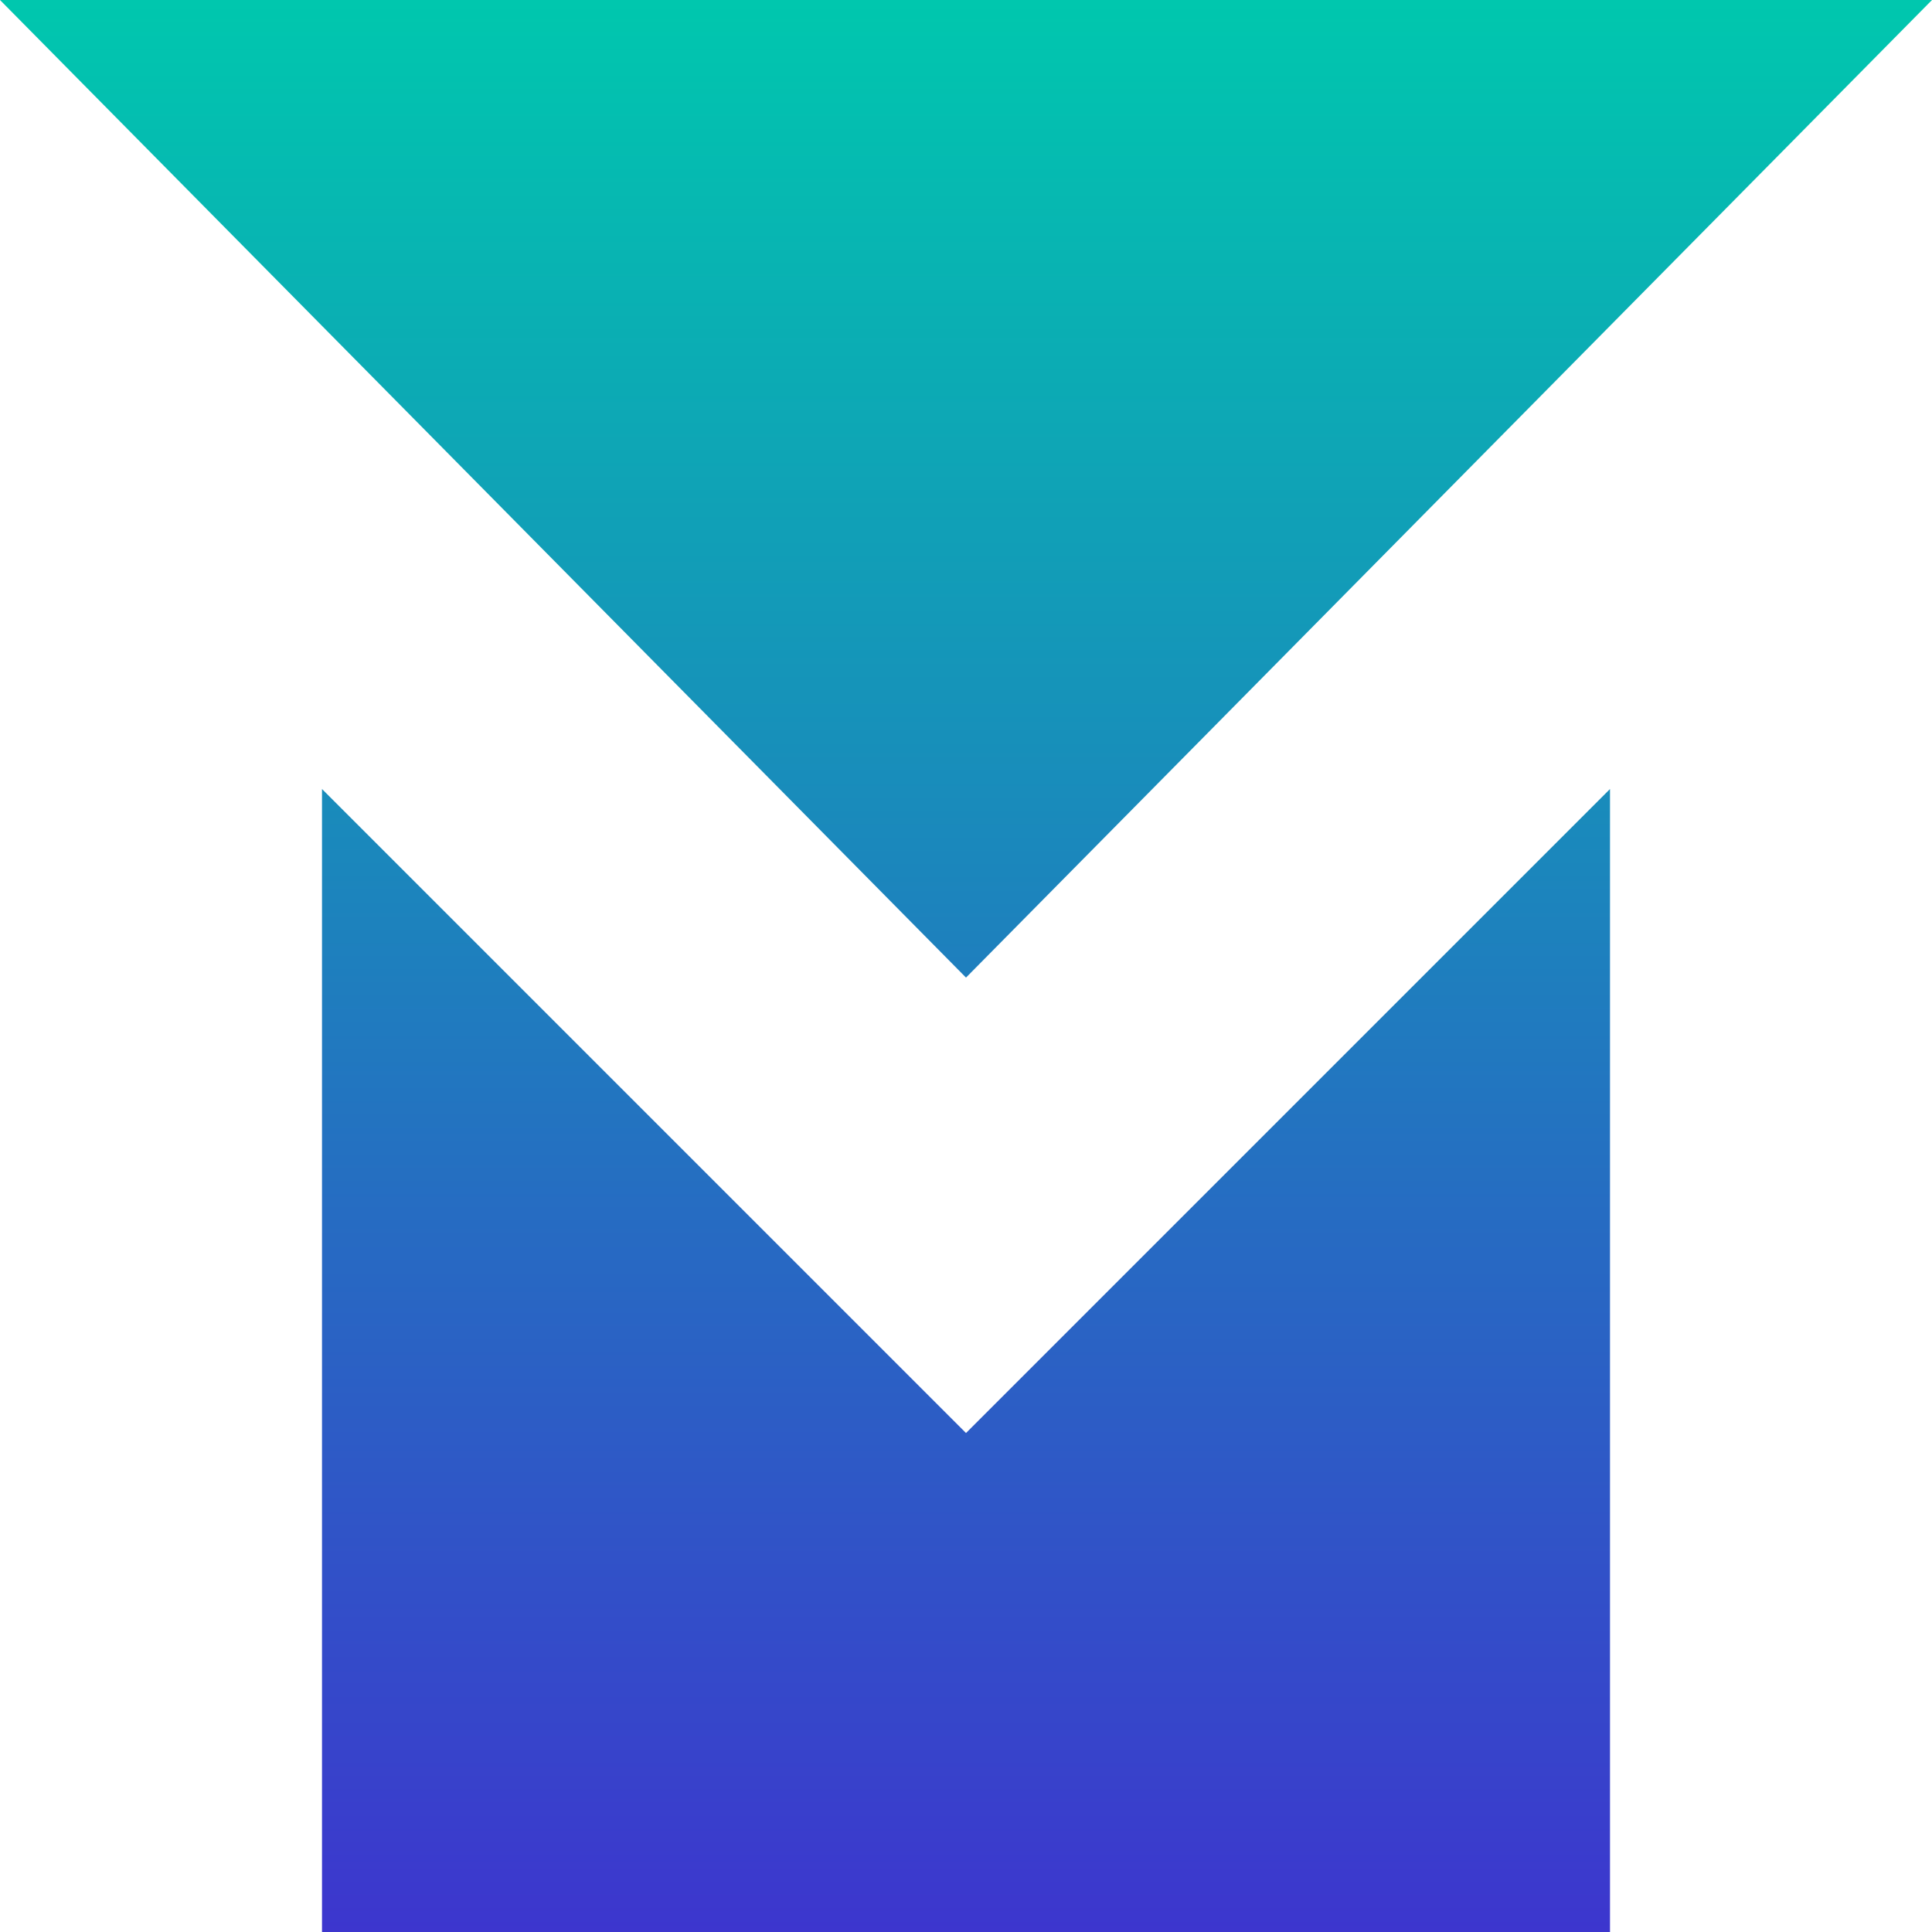
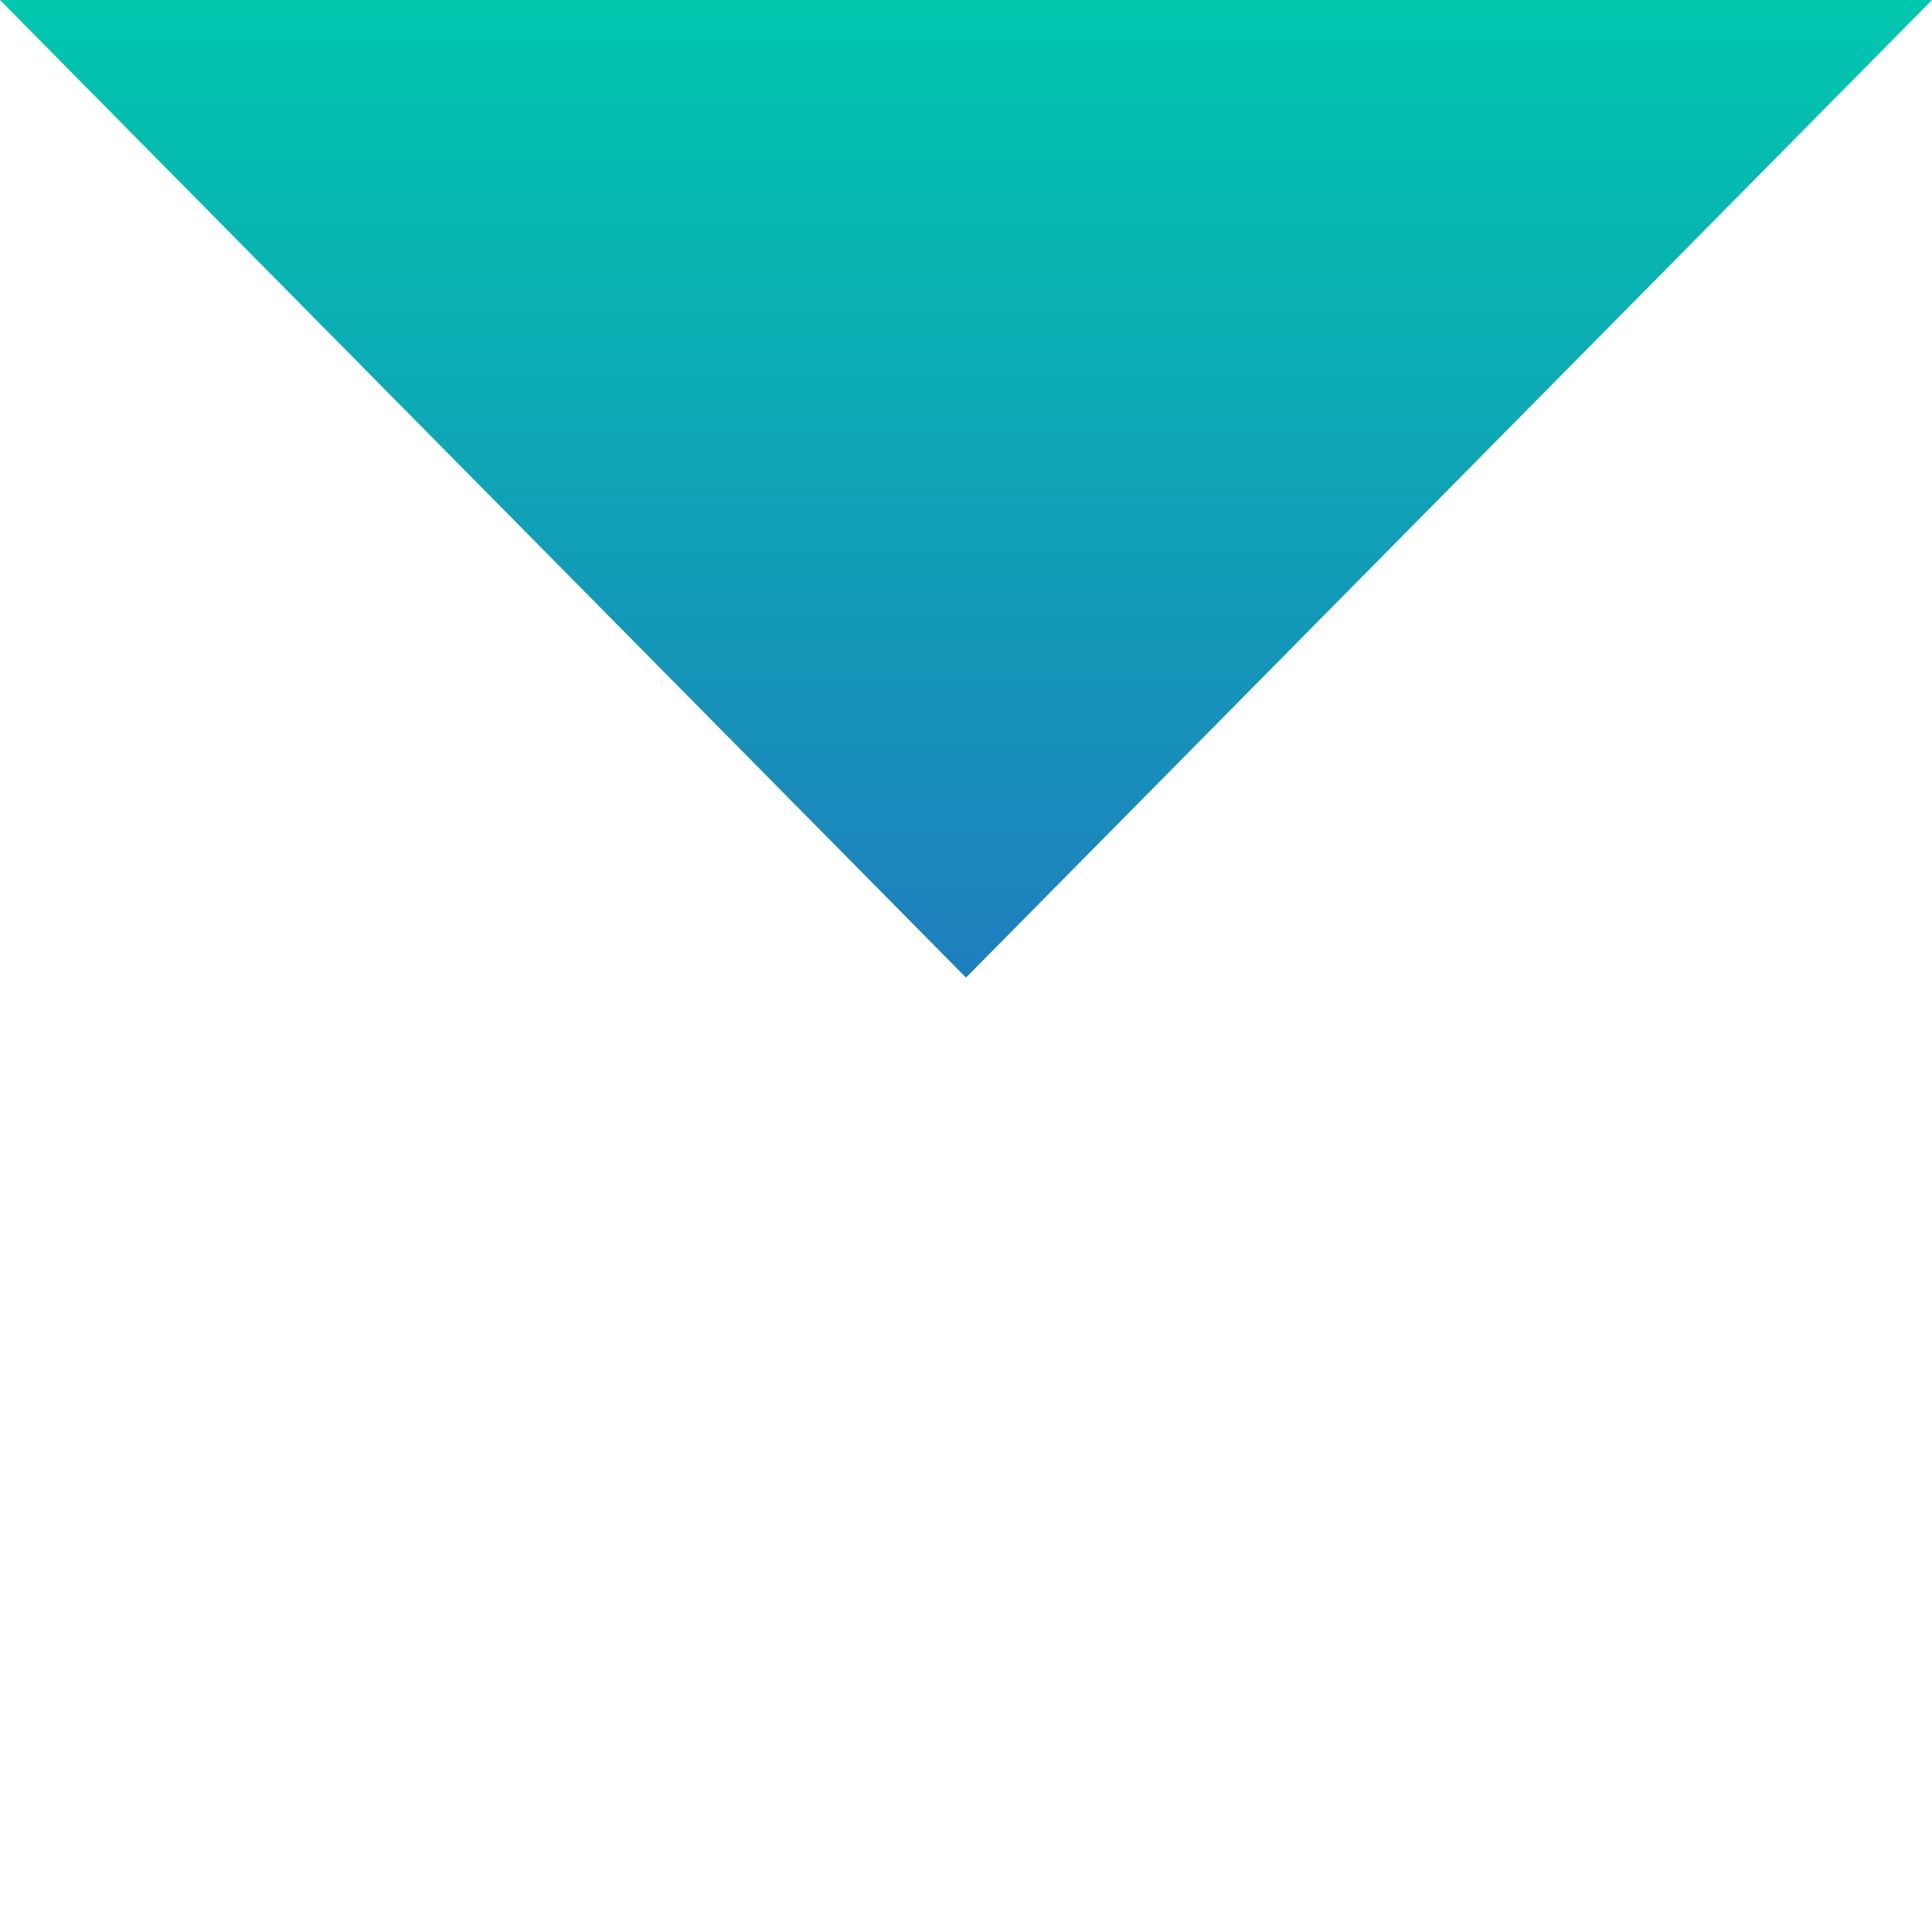
<svg xmlns="http://www.w3.org/2000/svg" xmlns:xlink="http://www.w3.org/1999/xlink" id="Layer_2" data-name="Layer 2" width="150" height="150" viewBox="0 0 150 150">
  <defs>
    <linearGradient id="linear-gradient" x1="75" y1=".79" x2="75" y2="150.73" gradientUnits="userSpaceOnUse">
      <stop offset="0" stop-color="#00c7ae" />
      <stop offset="1" stop-color="#3d35ce" />
    </linearGradient>
    <linearGradient id="linear-gradient-2" x1="75" y1=".17" x2="75" y2="151.64" xlink:href="#linear-gradient" />
  </defs>
  <g id="Layer_1-2" data-name="Layer 1">
    <g>
-       <polygon points="25 150 125 150 125 61.26 75 111.26 25 61.26 25 150" fill="url(#linear-gradient)" stroke-width="0" />
      <polyline points="0 0 75 75.9 150 0" fill="url(#linear-gradient-2)" stroke-width="0" />
    </g>
  </g>
</svg>